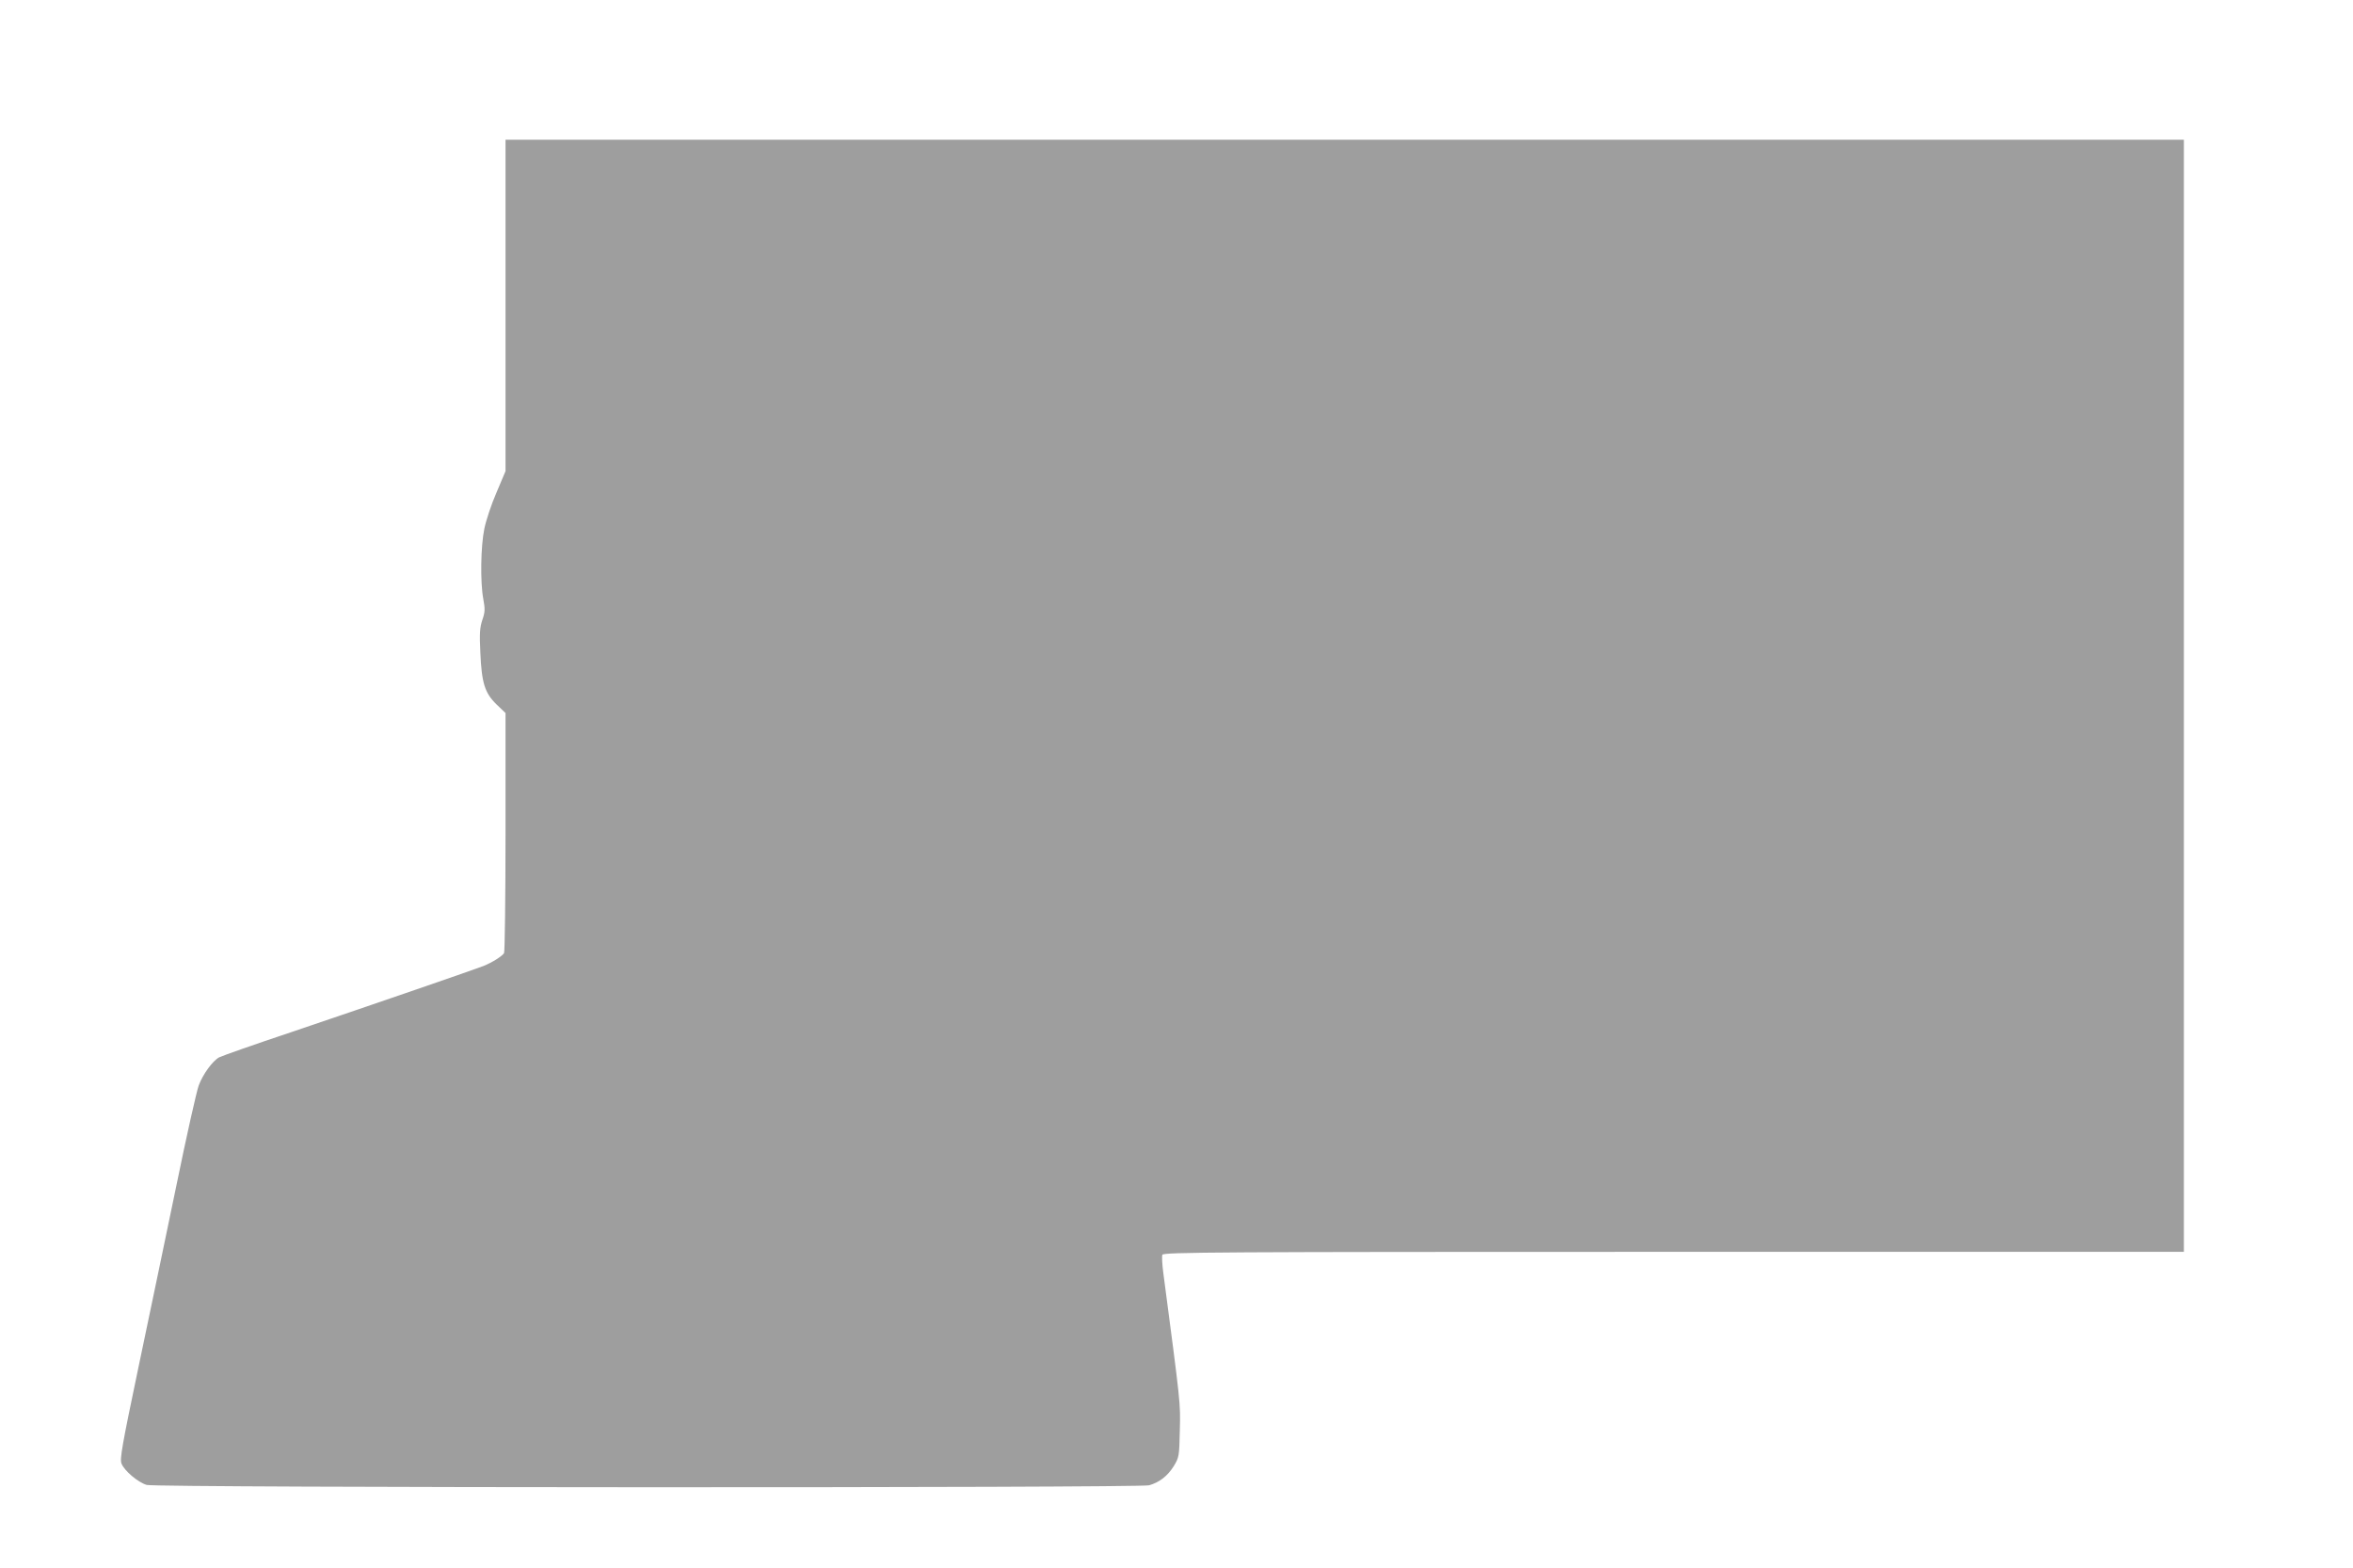
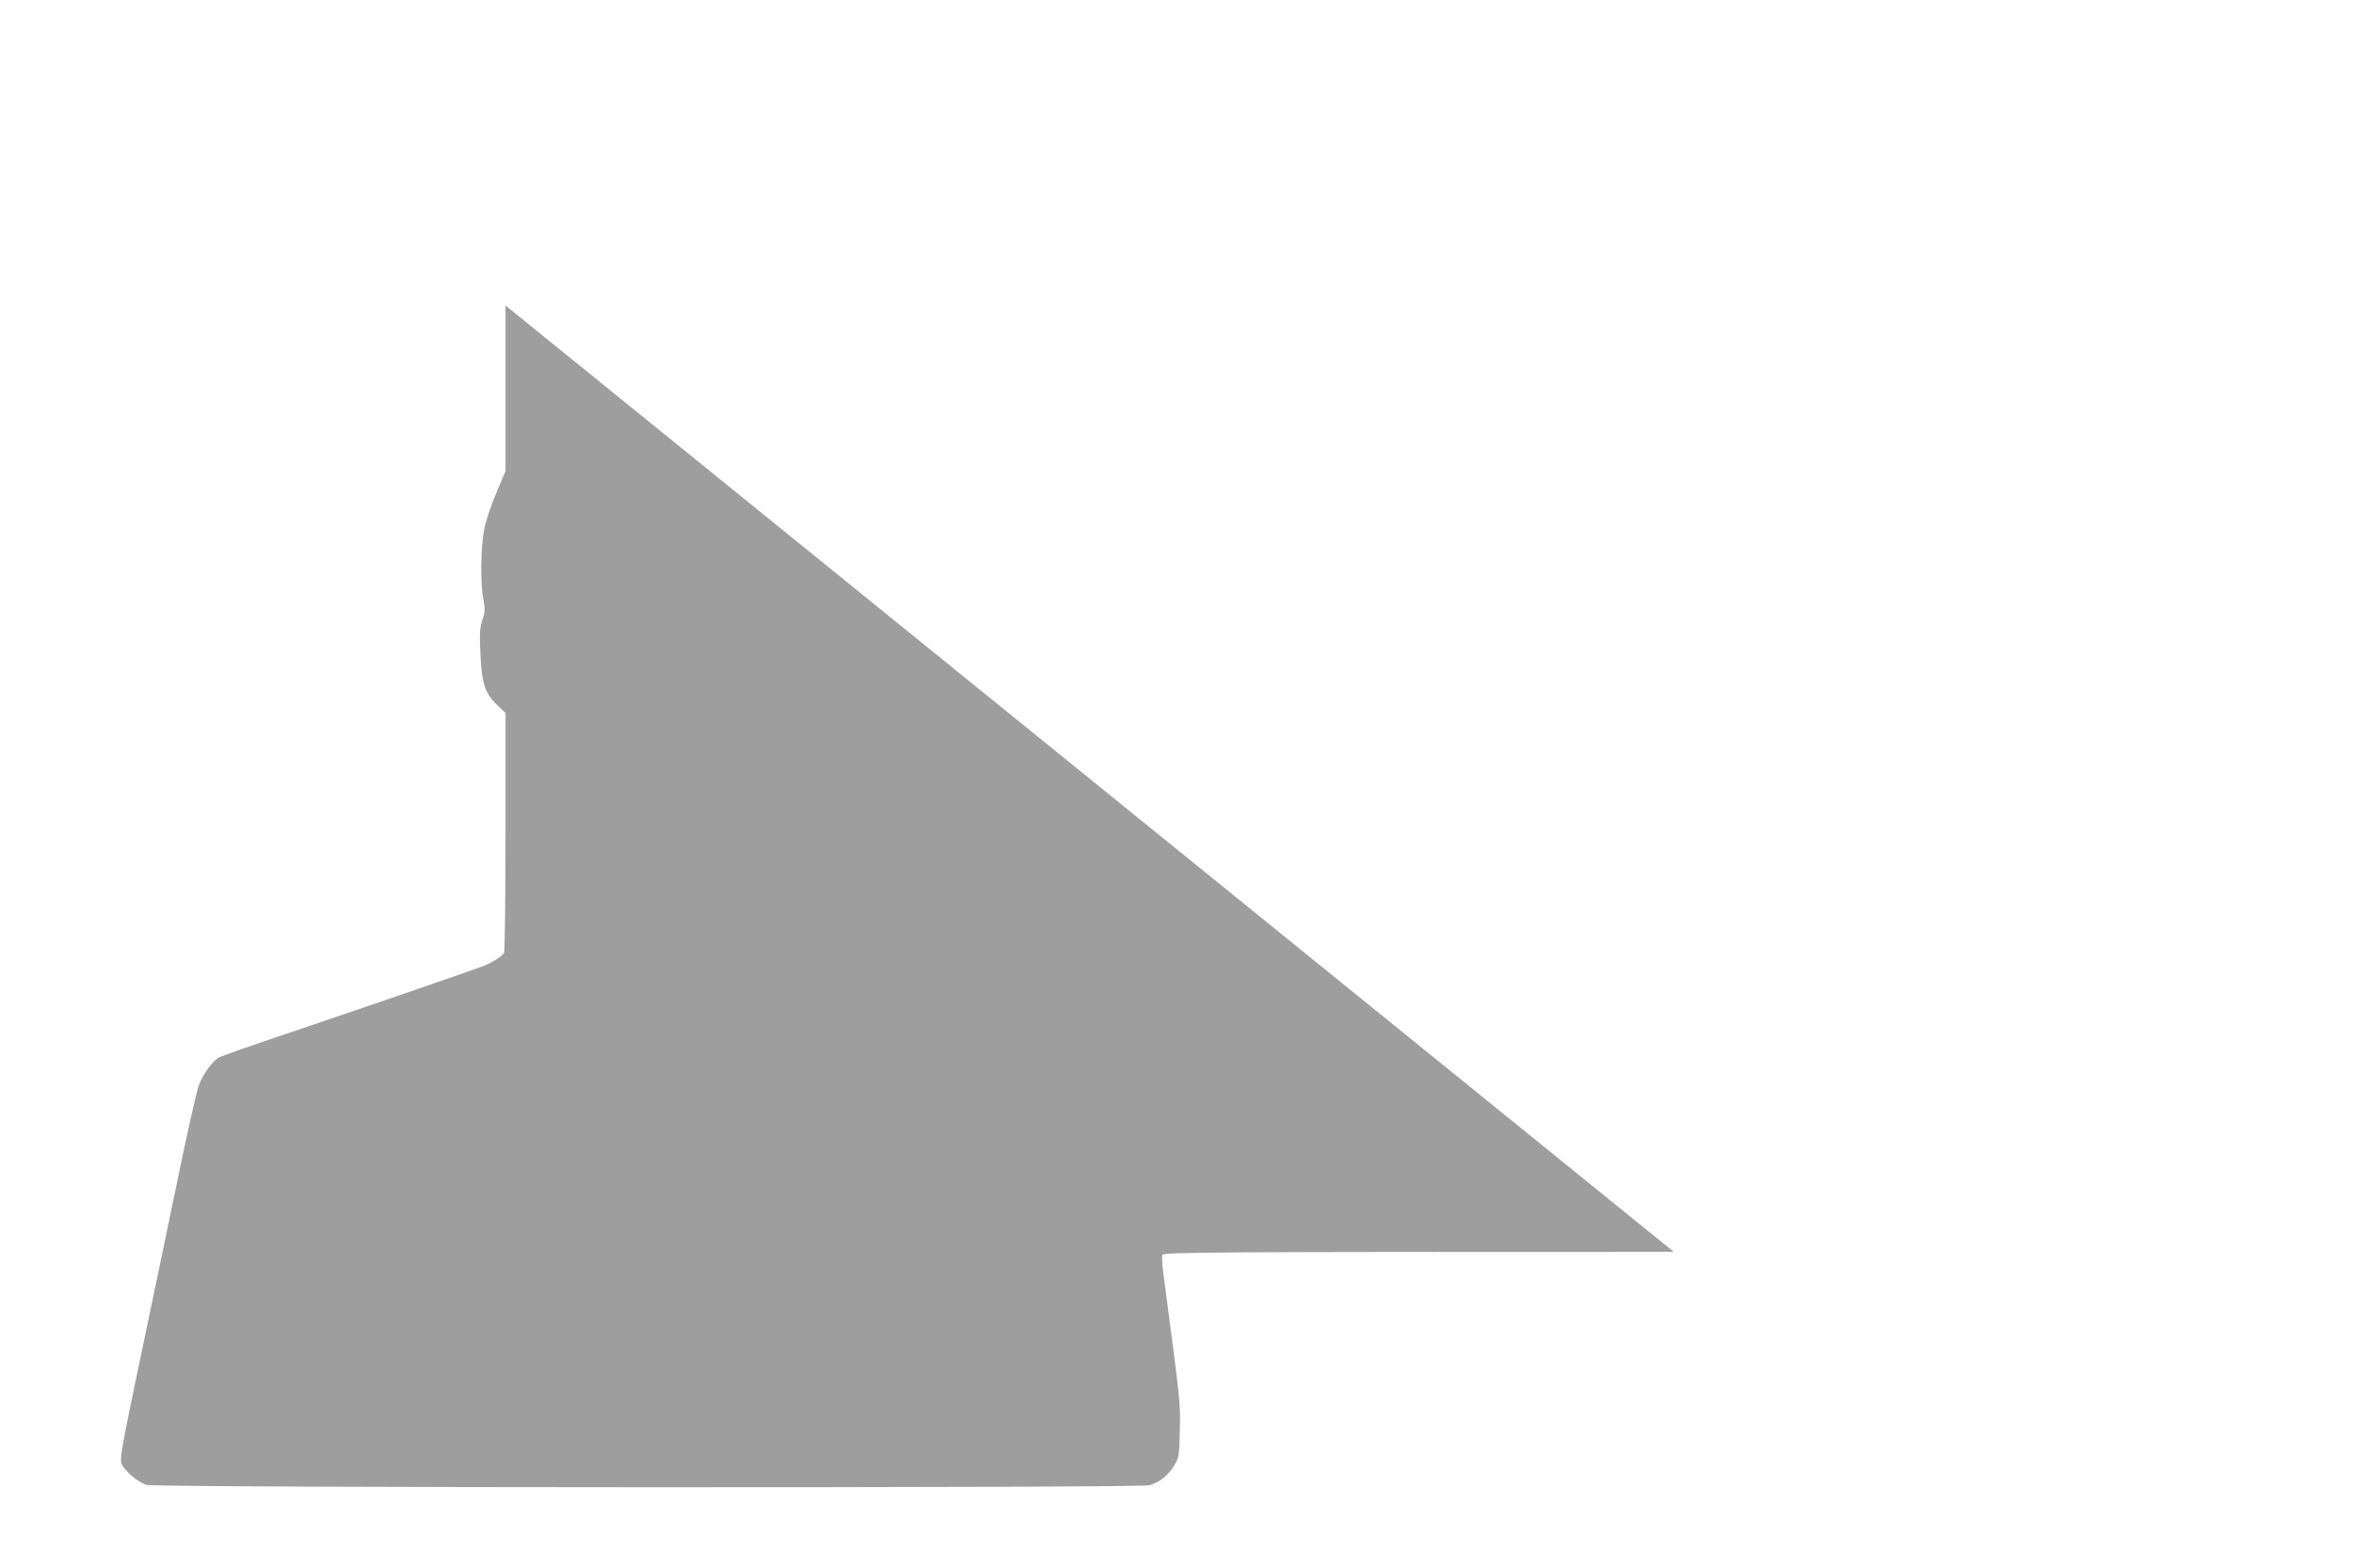
<svg xmlns="http://www.w3.org/2000/svg" version="1.0" width="1280pt" height="853pt" viewBox="0 0 1280 853" preserveAspectRatio="xMidYMid meet">
  <g transform="translate(0,853) scale(0.1,-0.1)" fill="#9e9e9e" stroke="none">
-     <path d="M2750 6868 l0 -901 -49 -116 c-28 -64 -57 -152 -66 -196 -20 -95 -23 -292 -6 -383 10 -55 10 -71 -5 -114 -14 -42 -16 -75 -11 -177 7 -166 24 -221 88 -283 l49 -47 0 -648 c0 -356 -4 -653 -8 -658 -12 -18 -65 -51 -112 -70 -57 -22 -573 -200 -1049 -361 -201 -67 -376 -129 -389 -136 -35 -19 -88 -91 -111 -153 -11 -29 -66 -273 -121 -542 -56 -268 -148 -713 -206 -987 -91 -434 -103 -503 -93 -528 16 -40 90 -102 137 -116 52 -16 5398 -17 5453 -2 56 16 100 50 134 104 29 48 30 53 33 195 4 150 5 137 -90 858 -6 45 -8 89 -5 97 6 14 283 16 2782 16 l2775 0 0 3025 0 3025 -4565 0 -4565 0 0 -902z" />
+     <path d="M2750 6868 l0 -901 -49 -116 c-28 -64 -57 -152 -66 -196 -20 -95 -23 -292 -6 -383 10 -55 10 -71 -5 -114 -14 -42 -16 -75 -11 -177 7 -166 24 -221 88 -283 l49 -47 0 -648 c0 -356 -4 -653 -8 -658 -12 -18 -65 -51 -112 -70 -57 -22 -573 -200 -1049 -361 -201 -67 -376 -129 -389 -136 -35 -19 -88 -91 -111 -153 -11 -29 -66 -273 -121 -542 -56 -268 -148 -713 -206 -987 -91 -434 -103 -503 -93 -528 16 -40 90 -102 137 -116 52 -16 5398 -17 5453 -2 56 16 100 50 134 104 29 48 30 53 33 195 4 150 5 137 -90 858 -6 45 -8 89 -5 97 6 14 283 16 2782 16 z" />
  </g>
</svg>